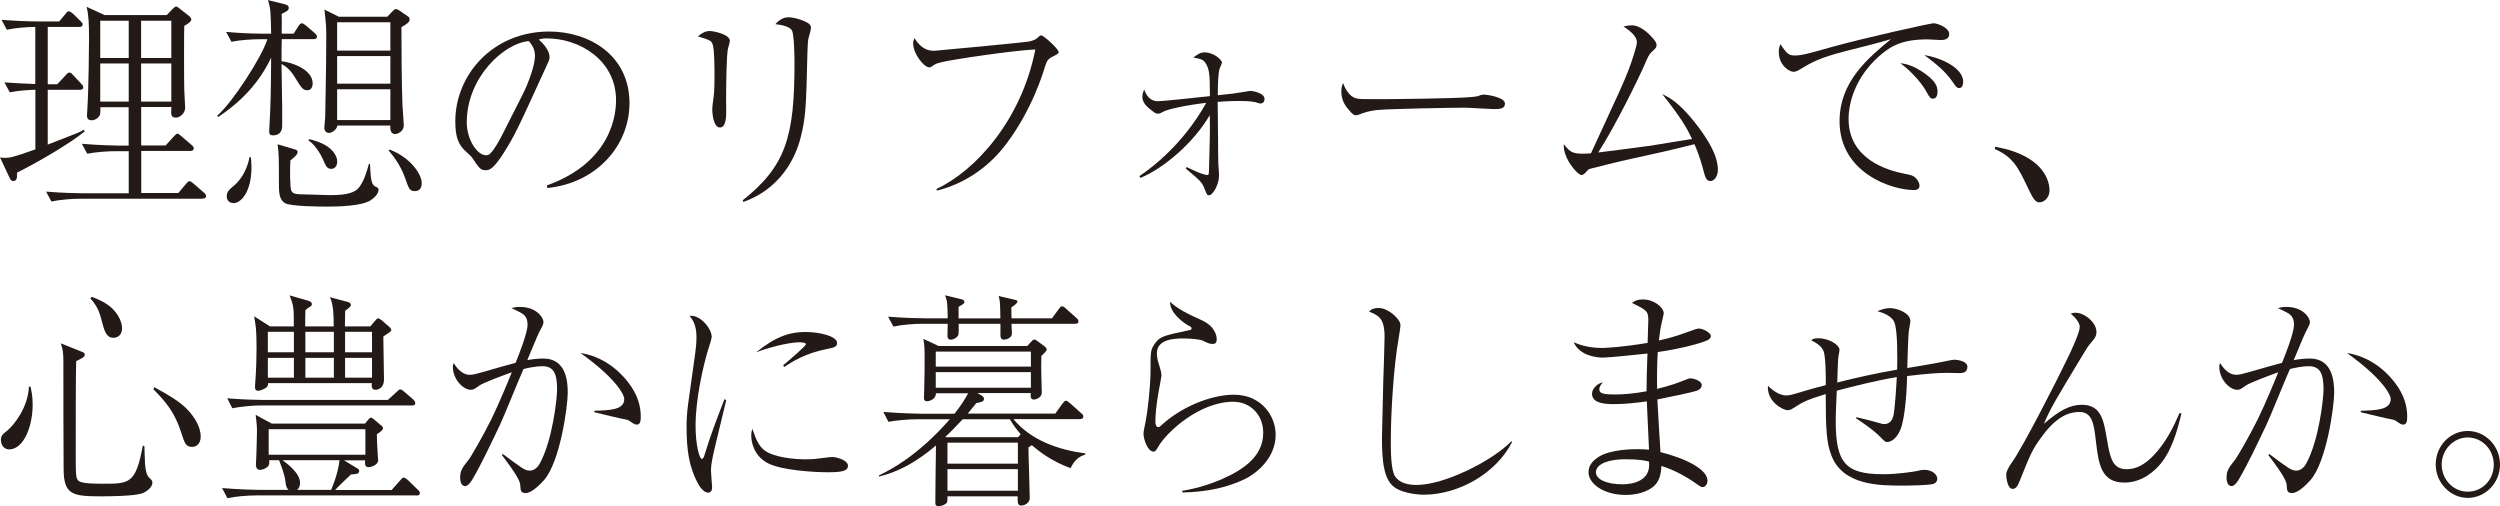
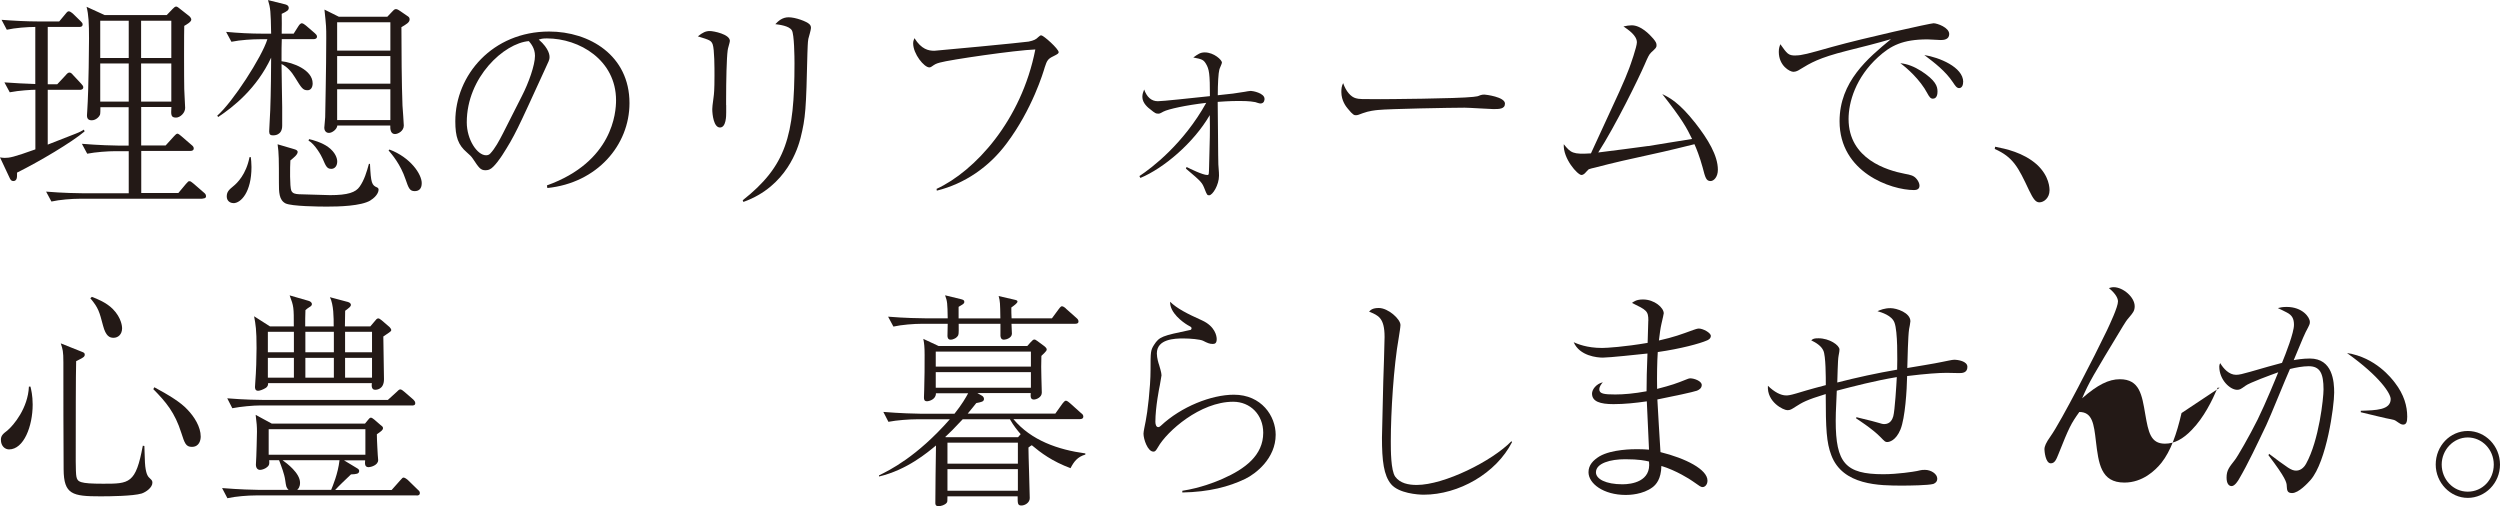
<svg xmlns="http://www.w3.org/2000/svg" id="_レイヤー_2" viewBox="0 0 305.29 61.82">
  <defs>
    <style>.cls-1{fill:#231916;stroke-width:0px;}</style>
  </defs>
  <g id="_レイヤー_1-2">
    <path class="cls-1" d="M2.08,21.07v.28c0,.28,0,.76-.46.76-.24,0-.35-.17-.46-.42l-1.16-2.47c.22.03.35.06.57.06.59,0,1.08-.08,3.75-1.04v-7.28c-.4,0-1.97.08-3.13.31l-.65-1.21c1.05.08,2.72.17,3.77.2V3.29c-.94,0-2.45.11-3.48.34L.19,2.42c1.4.11,3.1.2,4.5.2h2.54l.75-.9c.22-.28.3-.34.43-.34.16,0,.38.2.49.28l.92.9c.16.17.27.25.27.42,0,.31-.3.31-.4.31h-3.86v7h1.16l1.02-1.09c.19-.23.32-.34.46-.34.16,0,.27.08.46.31l1,1.07c.16.17.24.28.24.42,0,.28-.3.31-.4.31h-3.94v6.69c.49-.2,2.91-1.15,3.45-1.35.49-.2.65-.28.97-.48l.08.22c-1.56,1.32-5.47,3.65-8.25,5.03ZM24.72,24.27h-14.99c-.94,0-2.43.11-3.45.34l-.65-1.21c2.02.17,3.99.2,4.48.2h5.61v-5.14h-1.59c-.97,0-2.45.11-3.48.31l-.65-1.21c2.02.17,3.99.22,4.5.22h1.21v-4.69h-3.45c0,.39,0,.76-.05.93-.08.2-.46.67-1.02.67s-.57-.42-.57-.62c0-.11,0-.14.03-.48.19-2.84.22-8.51.22-8.88,0-1.88-.05-2.92-.3-3.88l2.21,1.01h7.58l.7-.73c.19-.2.32-.31.46-.31s.35.2.46.28l1.11.87c.13.11.27.28.27.45,0,.28-.62.62-.86.76-.03.28-.03,6.66,0,7.72,0,.37.11,1.97.11,2.3,0,.62-.62,1.18-1.11,1.18-.65,0-.62-.34-.57-1.29h-3.69v4.69h2.99l1-1.1c.11-.11.3-.34.43-.34s.32.17.49.31l1.24,1.07c.13.11.27.22.27.42,0,.25-.22.31-.4.31h-6.01v5.14h4.53l.92-1.1c.27-.31.3-.34.43-.34s.19.03.49.28l1.27,1.1c.13.11.27.22.27.45,0,.25-.24.28-.4.28ZM15.72,2.53h-3.48v4.55h3.48V2.53ZM15.72,7.75h-3.48v4.66h3.48v-4.66ZM20.92,2.53h-3.69v4.55h3.69V2.53ZM20.92,7.75h-3.69v4.66h3.69v-4.66Z" />
    <path class="cls-1" d="M38.32,4.78h-3.91c-.03.79-.03,1.35-.03,2.7,1.35.14,3.8,1.04,3.8,2.7,0,.51-.24.84-.62.84-.57,0-.73-.25-1.54-1.57-.4-.67-.94-1.29-1.64-1.63,0,.84.08,4.97.08,5.25v2.28c0,1.21-1,1.18-1.13,1.18-.3,0-.46-.11-.46-.48,0-.42.13-2.22.13-2.58.08-1.97.11-5.42.11-6.43-1.78,3.79-4.61,6.01-6.47,7.25l-.11-.17c1.86-1.6,5.47-7.19,6.12-9.33h-.94c-.84,0-2.35.08-3.45.31l-.65-1.21c1.48.14,2.99.22,4.48.22h1.02c-.05-2.75-.08-3.09-.38-4.1l2.13.53c.32.08.4.28.4.42,0,.28-.19.42-.86.73.03.65,0,1.69,0,2.42h1.46l.59-.93c.13-.22.3-.34.4-.34.13,0,.35.14.51.28l1.08.93c.11.11.27.23.27.42,0,.25-.24.31-.4.31ZM28.5,24.8c-.38,0-.81-.25-.81-.81s.27-.82.81-1.26c.46-.37,1.56-1.43,1.97-3.54h.16c.03.34.08.67.08,1.21,0,3.06-1.29,4.41-2.21,4.41ZM45.25,24.47c-1.16.7-3.88.76-5.31.76-.97,0-4.31-.03-5.07-.39-.81-.42-.81-1.4-.81-2.53,0-2.75,0-3.6-.16-4.69l2.1.62c.21.06.35.17.35.31,0,.34-.51.73-.89,1.04-.05.82-.08,3.2.11,3.68.16.37.49.42.94.45.65.03,3.4.11,3.8.11,2.18,0,3.13-.34,3.61-1.04.57-.81.86-1.8,1.13-2.78h.13c.11,2.36.22,2.61.89,2.89.11.06.16.14.16.28,0,.11-.08.73-1,1.29ZM40.45,20.62c-.54,0-.67-.37-1.05-1.24-.16-.39-.94-1.77-1.73-2.22l.08-.17c.4.08,1.59.42,2.32.96.89.65,1.11,1.38,1.11,1.77,0,.51-.27.9-.73.9ZM49.02,3.34c0,2.67.03,6.99.13,9.55.03.37.16,2.25.16,2.44,0,.67-.7,1.04-1.08,1.04-.54,0-.59-.62-.57-1.04h-6.47c-.03.45-.62.9-1.02.9-.46,0-.57-.42-.57-.62,0-.17.11-1.07.11-1.29,0-.59.13-5.84.13-9.69,0-1.32,0-1.38-.22-3.46l1.75.87h5.93l.59-.62c.13-.14.27-.31.46-.31s.4.17.49.22l.86.59c.22.14.32.22.32.45,0,.37-.4.59-1.02.96ZM47.67,2.72h-6.5v3.46h6.5v-3.46ZM47.67,6.85h-6.5v3.37h6.5v-3.37ZM47.67,10.9h-6.5v3.76h6.5v-3.76ZM50.64,23.34c-.62,0-.75-.39-1.11-1.43-.62-1.85-1.67-3.06-2.08-3.54l.11-.11c2.56.96,3.94,3.01,3.94,4.1,0,.73-.38.98-.86.98Z" />
    <path class="cls-1" d="M66.79,22.64c8.06-2.89,8.44-8.93,8.44-10.39,0-4.92-4.48-7.56-8.44-7.56-.57,0-.73.06-1,.14,1.32,1.15,1.32,2,1.32,2.14,0,.34-.08.45-.65,1.69-3.29,7.19-3.59,7.89-5.12,10.28-.13.2-1,1.52-1.54,1.74-.16.08-.35.11-.51.11-.62,0-.81-.31-1.56-1.43-.19-.28-.35-.42-.73-.76-1.05-.9-1.4-1.88-1.4-3.79,0-5.65,4.56-10.96,11.46-10.96,4.93,0,9.81,2.92,9.81,8.74,0,5.14-3.96,9.75-10.03,10.37l-.05-.31ZM63.74,11.71c.81-1.57,1.59-3.76,1.59-4.89,0-.96-.54-1.54-.75-1.8-3.02.25-7.58,4.41-7.58,9.92,0,2.13,1.29,4.02,2.35,4.02.16,0,.35-.03.51-.2.59-.62,1.08-1.54,1.56-2.47l2.32-4.58Z" />
    <path class="cls-1" d="M88.68,12.84v.9c0,.39,0,1.83-.76,1.83s-.94-1.57-.94-2.25c0-.28.03-.42.16-1.46.05-.37.11-.79.11-2.67,0-.87,0-3.15-.22-3.77-.19-.48-.35-.53-1.81-.98.59-.48.97-.65,1.46-.65.46,0,2.45.39,2.45,1.21,0,.17-.27.98-.27,1.15-.13.96-.19,3.76-.19,5.98v.7ZM90.68,24.47c5.31-4.19,6.34-7.84,6.34-16.74,0-.76-.03-3.54-.32-4.02-.32-.56-1.56-.7-2.02-.76.35-.37.84-.84,1.62-.84.84,0,2.21.51,2.54.84.19.17.19.37.19.48,0,.22-.27,1.12-.32,1.32-.08.45-.08,1.07-.11,1.71-.16,6.88-.22,7.89-.84,10.39-.3,1.15-1.64,5.9-6.98,7.81l-.08-.2Z" />
    <path class="cls-1" d="M114.38,23.06c4.66-2.16,10.35-8.32,12.05-17.02-2.4.08-10.46,1.26-11.65,1.6-.51.14-.59.2-1,.48-.03.03-.16.11-.3.11-.62,0-1.97-1.63-1.97-2.95,0-.28.11-.48.16-.62.86,1.38,1.73,1.54,2.43,1.54.22,0,10.87-1.01,11.51-1.12.67-.14.92-.28,1.19-.56.19-.17.24-.2.35-.2.3,0,2.13,1.66,2.13,2.05,0,.14-.08.22-.65.5-.65.31-.78.51-1.05,1.35-.16.56-1.51,5.11-4.66,9.3-2.13,2.87-5.12,4.92-8.52,5.76l-.03-.22Z" />
    <path class="cls-1" d="M139.16,21.49c1.48-.98,5.34-3.9,8.14-8.93-2.45.28-4.64.76-5.23,1.07-.4.22-.46.25-.62.25-.32,0-.4-.06-.92-.48-.3-.22-1.03-.79-1.03-1.57,0-.37.11-.59.22-.9.32.9.86,1.43,1.67,1.43.59,0,3.99-.37,6.36-.62,0-2.7-.08-3.29-.49-3.96-.3-.5-.51-.56-1.54-.76.59-.42.86-.62,1.4-.62,1.13,0,2.1.93,2.1,1.24,0,.14-.3.73-.32.87-.11.39-.19,1.69-.19,3.12,1.89-.2,1.97-.2,3.29-.42.05-.03.7-.11.75-.11.19,0,1.67.25,1.67.98,0,.06,0,.56-.51.56-.11,0-.54-.14-.62-.17-.7-.14-1.62-.14-1.97-.14-.3,0-1.13,0-2.62.11.03,1.21.05,7.22.08,7.64.08,1.04.08,1.15.08,1.38,0,1.12-.78,2.39-1.21,2.39-.22,0-.27-.06-.54-.76-.32-.79-.32-.84-2.29-2.5l.08-.2c.43.22,1.97.98,2.53.98.22,0,.19-.11.22-1.04.08-3.48.13-4.02.08-6.27-1.97,3.4-5.63,6.49-8.47,7.67l-.13-.25Z" />
    <path class="cls-1" d="M165.58,12c.38.11.65.11,3.02.11.49,0,9.41-.06,11.3-.28.51-.06.54-.06.86-.2.16-.06.32-.08.51-.08.13,0,2.51.28,2.51,1.1,0,.67-.7.67-1.43.67-.4,0-2.94-.17-3.5-.17-1.62,0-9.25.14-10.57.28-.32.03-1.11.11-1.86.39-.51.2-.65.25-.84.25s-.35,0-1-.81c-.19-.22-.78-.96-.78-2.02,0-.39.03-.73.22-1.09.35,1.01.94,1.69,1.56,1.85Z" />
    <path class="cls-1" d="M201.26,17.84c.86-.14,4.61-.76,5.37-.87-.67-1.38-1.21-2.39-3.64-5.48.86.42,2.05,1.01,4.04,3.54,1.54,1.97,2.75,3.96,2.75,5.7,0,.9-.51,1.38-.89,1.38-.54,0-.65-.42-.97-1.66-.35-1.29-.78-2.36-1-2.84-1,.25-3.37.84-5.34,1.26-2.45.53-4.58,1.01-6.82,1.6-.03,0-.73.17-.75.2-.08.06-.4.42-.46.48-.11.11-.27.22-.43.22-.46,0-2.26-1.99-2.16-3.76.86,1.07,1.11,1.26,3.32,1.12,3.61-7.81,4.02-8.68,4.67-10.39.16-.42.94-2.64.94-3.17,0-.84-1.05-1.54-1.64-1.94.35-.08.73-.14,1-.14,1.13,0,2.18,1.1,2.64,1.63.32.39.4.56.4.81,0,.28-.08.34-.65.87-.27.25-.43.62-.78,1.43-.78,1.8-3.59,7.53-5.69,10.79.97-.11,5.23-.67,6.09-.79Z" />
    <path class="cls-1" d="M219.27,6.77c.75,0,1.48-.2,4.45-1.04,4.02-1.12,12.05-2.89,12.4-2.89.43,0,1.91.51,1.91,1.32,0,.67-.67.73-1.02.73-.24,0-1.4-.08-1.62-.08-3.05,0-4.5.76-6.04,2.16-2.75,2.5-3.61,5.51-3.61,7.56,0,4.92,4.77,6.29,6.85,6.69.73.14,1.13.2,1.51.7.19.25.3.53.3.76,0,.45-.38.53-.67.53-2.78,0-9.09-2.14-9.09-8.4,0-4.83,3.45-7.7,6.28-10.03-1.62.48-3.61.98-5.42,1.43-3.42.87-4.37,1.46-5.72,2.28-.16.11-.46.28-.78.28-.43,0-1.78-.73-1.78-2.44,0-.42.08-.65.19-.93.84,1.18.97,1.38,1.86,1.38ZM234.58,8.65c1.81,1.18,2.02,1.88,2.02,2.53,0,.28-.05.87-.57.87-.3,0-.46-.28-.65-.62-.89-1.71-2.59-3.2-3.32-3.71.89.08,1.75.45,2.51.93ZM239.73,10c0,.67-.35.76-.49.76-.3,0-.49-.31-.75-.7-.92-1.38-2.21-2.36-3.5-3.34,1.78.28,4.75,1.46,4.75,3.29Z" />
    <path class="cls-1" d="M243.65,17.92c1.27.25,3.42.7,5.07,2.16,1.56,1.43,1.56,2.92,1.56,3.17,0,.9-.67,1.46-1.24,1.46-.43,0-.73-.36-1.27-1.49-1.32-2.81-1.92-4.02-4.18-5.03l.05-.28Z" />
    <path class="cls-1" d="M1.11,54.88c-.49,0-1-.39-1-1.18,0-.51.27-.73.78-1.12.78-.65,2.53-2.75,2.64-5.37h.19c.08.34.27,1.07.27,2.19,0,2.64-1.08,5.48-2.89,5.48ZM17.28,60.27c-1.05.31-3.83.34-5.01.34-3.42,0-4.48-.22-4.5-3.29-.03-6.38-.03-7.05-.03-13.06,0-1.38-.08-1.6-.32-2.33l2.53,1.01c.3.11.4.17.4.37,0,.28-.24.39-1.05.79-.05,1.4-.05,8.4-.05,10.25,0,.67-.03,3.4.08,3.85.13.65.38.87,3.26.87,3.21,0,3.99,0,4.85-4.64l.19.03c.03.39.05,2.16.11,2.5.13,1.04.35,1.26.57,1.46.24.22.3.31.3.53,0,.56-.73,1.12-1.32,1.32ZM13.86,41.25c-.49,0-.94-.22-1.27-1.46-.46-1.74-.57-2.19-1.56-3.37l.19-.17c.65.25,1.78.7,2.56,1.49,1.08,1.1,1.13,2.19,1.13,2.33,0,.79-.51,1.18-1.05,1.18ZM23.43,54.57c-.75,0-.89-.48-1.29-1.71-.78-2.47-1.86-3.76-3.42-5.34l.13-.23c1.81.98,3.21,1.83,4.04,2.73.84.87,1.62,2.11,1.62,3.29,0,.42-.16,1.26-1.08,1.26Z" />
    <path class="cls-1" d="M50.88,60.5h-19.66c-.94,0-2.43.11-3.45.34l-.65-1.24c2.02.17,3.99.22,4.48.22h3.64c-.3-.28-.3-.45-.41-1.18-.11-.79-.46-1.66-.75-2.44h-1.21c.03.34.05.59-.22.81-.19.2-.62.37-.89.37-.32,0-.51-.25-.51-.65,0-.17.05-.87.05-1.01,0-.37.08-1.99.08-2.98,0-.7-.03-1.01-.16-2.08l1.97,1.07h11.38l.32-.39c.13-.17.27-.34.4-.34.11,0,.3.14.43.25l.75.65c.16.11.3.22.3.37,0,.25-.22.39-.75.76,0,.73.11,2.5.11,2.53,0,.08.05.51.05.62,0,.65-.94.87-1.16.87-.51,0-.46-.45-.43-.84h-2.59l1.59.96c.19.11.27.2.27.34,0,.37-.38.39-1,.42-.73.7-1.46,1.38-1.94,1.91h6.9l1.05-1.18c.27-.31.3-.34.43-.34s.43.22.49.28l1.21,1.18c.19.17.27.25.27.42,0,.28-.22.31-.4.31ZM50.29,49.51h-18.44c-.94,0-2.45.14-3.48.34l-.62-1.21c2.02.17,3.96.2,4.48.2h15.13l1.08-.98c.14-.14.3-.31.43-.31.16,0,.32.14.49.28l1.11.96c.13.14.24.25.24.45,0,.25-.22.28-.4.28ZM47.56,40.58c-.38.25-.43.28-.75.51,0,.81.08,4.47.08,5.22,0,1.29-.97,1.29-1.08,1.29-.49,0-.43-.59-.4-.81h-12.67c0,.17,0,.39-.3.59-.32.2-.73.34-.92.34-.38,0-.38-.34-.38-.48,0-.06.03-.34.03-.5.11-1.38.16-3.09.16-4.24,0-2.3-.11-2.84-.3-3.88l1.94,1.24h2.91c0-2.33,0-2.44-.51-3.79l2.32.67c.22.06.4.22.4.39s-.13.28-.3.37c-.21.14-.27.17-.49.37-.03.48-.03,1.52-.03,1.99h3.48c0-1.1,0-2.64-.46-3.57l2.1.56c.05,0,.46.11.46.37,0,.22-.19.34-.7.73,0,.39-.03,1.6-.03,1.91h3.1l.57-.67c.13-.17.24-.31.41-.31.13,0,.27.14.43.25l.94.81c.08.08.21.25.21.37s-.16.22-.24.28ZM35.89,40.52h-3.18v2.5h3.18v-2.5ZM35.89,43.7h-3.18v2.42h3.18v-2.42ZM44.62,52.41h-11.81v3.12h11.81v-3.12ZM34.51,56.2c.51.37,2.13,1.57,2.13,2.75,0,.53-.22.76-.35.87h4.15c.16-.39.84-1.97,1.02-3.62h-6.96ZM40.77,40.52h-3.48v2.5h3.48v-2.5ZM40.77,43.7h-3.48v2.42h3.48v-2.42ZM45.43,40.52h-3.29v2.5h3.29v-2.5ZM45.43,43.7h-3.29v2.42h3.29v-2.42Z" />
-     <path class="cls-1" d="M61.37,55.41c.75.59,1.78,1.32,2.32,1.69.43.28.7.37,1,.37.67,0,1.08-.59,1.21-.84,1.59-2.87,2.13-8.03,2.13-9.07,0-1.97-.43-2.84-1.81-2.84-.7,0-1.62.17-2.29.34-.49,1.07-2.43,5.9-2.89,6.85-1.08,2.25-2.21,4.69-3.37,6.66-.05.08-.46.79-.86.79-.38,0-.62-.37-.62-1.04,0-.87.3-1.24,1.02-2.16.3-.37,1.75-2.87,2.78-4.94.97-1.97,2.29-5.2,2.51-5.76-.86.31-3.56,1.29-4.02,1.66-.54.39-.67.48-1,.48-.86,0-2.18-1.21-2.18-2.84,0-.17.03-.25.11-.42.4.67,1.08,1.43,1.94,1.43.38,0,.81-.11,1.73-.37,2.21-.65,2.29-.65,3.88-1.09.46-1.12,1.46-3.68,1.46-4.64,0-.73-.21-1.18-.89-1.52-.16-.08-.94-.48-1.08-.53.3-.08.59-.14,1.08-.14,1.92,0,2.83,1.26,2.83,1.83,0,.25,0,.28-.51,1.24-.27.51-1.24,2.95-1.46,3.43.27-.06,1.13-.2,1.97-.2,2.8,0,2.97,2.84,2.97,4.16,0,1.69-.92,8.4-2.88,10.67-.35.39-1.46,1.6-2.26,1.6-.59,0-.62-.34-.65-.84,0-.45-.13-1.01-2.24-3.79l.08-.14ZM72.59,50.16c1.83-.06,3.64-.08,3.64-1.43,0-.65-1.27-2.72-5.34-5.62,3.5.53,5.47,3.12,5.85,3.62,1.13,1.46,1.51,2.87,1.51,4.16,0,.62-.11.96-.49.96-.22,0-.32-.06-.89-.45-.32-.22-.54-.14-2.21-.56-.22-.06-1.4-.34-2.08-.5v-.17Z" />
-     <path class="cls-1" d="M88.68,48.89c-.19.84-1.11,4.58-1.29,5.34-.4,1.69-.57,2.5-.57,3.23,0,.31.14,1.94.14,1.97,0,.34-.05.73-.51.73-.4,0-.89-.53-1.13-.96-1.21-2.16-1.48-4.3-1.48-7.19,0-.53.03-1.46.19-2.67l.86-6.15c.08-.53.16-1.26.16-2.05,0-1.54-.54-2.19-.84-2.56,1.24-.2,2.7,1.52,2.7,2.56,0,.2-.32,1.24-.43,1.54-.59,1.94-1.54,6.01-1.54,9.3,0,2.33.46,4.07.78,4.07.16,0,.3-.42.3-.45.84-2.7,1.27-3.79,2.45-6.86l.22.14ZM93.86,55.3c1.54.73,3.88.79,4.48.79.97,0,1.43-.06,2.86-.25.22-.03.35-.03.46-.03.46,0,1.89.37,1.89,1.07s-.92.79-2.59.79c-1.24,0-5.66-.2-7.33-1.18-1.67-.96-1.89-2.67-1.89-3.29,0-.37.05-.59.13-.84.51,1.43.84,2.39,2,2.95ZM95.64,44.6c.57-.48,2.78-2.33,2.78-2.58,0-.22-.78-.22-.84-.22-.78,0-2.86.34-5.23,1.21,2.45-1.97,4.15-2.47,6.01-2.47,1.64,0,3.86.48,3.86,1.35,0,.48-.38.56-1.38.76-2.43.48-4.07,1.49-5.07,2.16l-.13-.2Z" />
    <path class="cls-1" d="M130.75,57.18c-2.26-.84-3.64-1.88-4.75-2.81-.14.08-.19.11-.41.28,0,.98.16,5.28.16,6.18,0,.56-.59.9-1.02.9-.46,0-.46-.25-.46-1.12h-8.57c0,.62,0,.67-.11.81-.22.25-.67.39-.97.39-.38,0-.4-.22-.4-.39,0-.25.05-6.49.08-7.02-1.02.84-3.53,2.98-6.96,3.79v-.14c1.27-.62,4.61-2.25,8.65-6.85h-4.02c-.94,0-2.45.11-3.48.31l-.62-1.21c2.02.17,3.96.22,4.48.22h4.21c.92-1.15,1.38-1.97,1.67-2.5h-3.94c.03.73-.81.98-1.08.98-.35,0-.38-.22-.38-.48,0-.17.03-.81.03-.93.05-1.43.05-2.87.05-4.27,0-.9-.05-1.43-.16-1.94l1.86.87h10.84l.4-.45c.24-.25.32-.34.46-.34.08,0,.11,0,.35.17l.84.62c.08.06.32.25.32.42,0,.14-.11.25-.27.42-.16.14-.24.22-.38.37-.03.84-.03,1.85,0,2.64,0,.25.05,1.71.05,1.85,0,.56-.65.84-.97.84-.43,0-.41-.39-.38-.79h-6.52l.59.34c.05.03.22.17.22.37,0,.34-.32.39-.94.51-.3.39-.43.53-1.05,1.29h10.7l.86-1.21c.13-.17.3-.37.43-.37.16,0,.4.22.51.31l1.35,1.21c.16.11.27.23.27.42,0,.25-.22.31-.4.31h-8.14c2.18,2.61,5.47,3.74,8.79,4.19v.14c-.97.28-1.4.87-1.81,1.66ZM131.26,39.54h-7.74c0,.2.05,1.04.05,1.21,0,.51-.7.73-.97.73-.32,0-.4-.22-.43-.45v-1.49h-5.1c0,.48.03,1.21-.05,1.38-.16.34-.59.56-.94.56-.22,0-.35-.11-.38-.42,0-.22.03-1.29.03-1.52h-3.15c-.97,0-2.45.11-3.48.34l-.65-1.21c2.02.17,3.99.2,4.5.2h2.78c-.03-1.85-.05-2.08-.32-2.81l1.97.48c.21.06.38.11.38.31,0,.22-.08.25-.7.62v1.41h5.1c-.03-1.88-.03-2.08-.21-2.73l1.81.42c.32.08.49.08.49.28q0,.17-.75.7c0,.51,0,.76.03,1.32h4.93l.81-1.1c.27-.37.35-.37.43-.37.16,0,.49.28.49.31l1.24,1.1c.16.14.27.25.27.45,0,.25-.24.28-.41.28ZM125.89,42.94h-11.62v1.83h11.62v-1.83ZM125.89,45.44h-11.62v1.91h11.62v-1.91ZM123.33,51.2h-5.77c-1.02,1.1-1.64,1.71-2.13,2.16l.05.03h8.84l.32-.37c-.38-.45-.84-.98-1.32-1.83ZM124.3,54.06h-8.6v2.56h8.6v-2.56ZM124.3,57.29h-8.6v2.64h8.6v-2.64Z" />
    <path class="cls-1" d="M144.39,59.93c2.21-.34,4.07-1.09,4.91-1.46,2.75-1.21,4.96-2.87,4.96-5.62,0-2.22-1.59-3.79-3.67-3.79-4.04,0-8.09,3.62-9.17,5.53-.24.39-.32.56-.57.56-.7,0-1.21-1.52-1.21-2.19,0-.25.16-.98.27-1.55.21-.98.59-4.16.59-6.21,0-2.19,0-2.42.43-3.09.65-1.01,1.02-1.1,4.34-1.8.11,0,.24-.06.24-.23,0-.14-.13-.2-.49-.39-.57-.34-2.18-1.49-2.13-2.84.84.82,2.02,1.43,3.91,2.28,1.59.73,1.78,1.91,1.78,2.28,0,.56-.27.59-.51.59-.35,0-.62-.11-1.16-.39-.35-.17-1.54-.28-2.4-.28-1.05,0-3.24.06-3.24,1.83,0,.56.22,1.26.27,1.38.08.28.3.98.3,1.29,0,.11-.19,1.04-.21,1.24-.05.2-.54,2.67-.54,4.44,0,.34.11.65.35.65.05,0,.13,0,.32-.17,2.48-2.33,6.17-3.79,8.92-3.79,3.37,0,5.1,2.61,5.1,4.89,0,2.87-2.4,4.75-3.72,5.39-2,.96-4.42,1.6-7.68,1.66v-.2Z" />
    <path class="cls-1" d="M184.65,53.98c-1.94,3.82-6.52,6.43-10.79,6.43-.73,0-3.05-.17-3.99-1.29-.89-1.07-1.11-2.84-1.11-5.67,0-.42.13-5.98.16-6.85s.16-4.66.16-5.45c0-2.36-.78-2.64-1.89-3.09.19-.23.46-.45,1.19-.45,1.13,0,2.64,1.35,2.64,2.08,0,.25-.13,1.04-.21,1.55-.62,3.46-.97,9.1-.97,12.64,0,1.1,0,3.57.54,4.33.59.81,1.62,1.01,2.62,1.01,3.37,0,9.22-2.92,11.57-5.34l.08.11Z" />
    <path class="cls-1" d="M201.29,39.15c0-1.18-.22-1.29-2-2.16.24-.17.54-.42,1.35-.42,1.4,0,2.53,1.01,2.53,1.69,0,.06-.13.65-.27,1.24s-.22,1.24-.32,2.08c1.86-.42,2.67-.73,4.21-1.29.19-.06.46-.17.67-.17.49,0,1.46.51,1.46.9,0,.34-.35.51-.49.56-.84.37-3.18,1.01-5.99,1.41-.08,1.18-.11,2.92-.08,4.5,1.75-.45,2.37-.67,3.56-1.15.13-.06.35-.14.49-.14.49,0,1.4.34,1.4.81,0,.39-.32.59-.59.7-.49.17-2.94.7-4.83,1.07.05,1.15.3,5.03.38,6.43,3.07.76,5.74,2.11,5.74,3.48,0,.5-.32.79-.59.79-.22,0-.32-.08-1.24-.73-.27-.2-2.02-1.32-3.8-1.85-.03,1.63-.67,2.28-1.05,2.58-1.21.93-2.91.96-3.29.96-2.75,0-4.56-1.4-4.56-2.78,0-.87.57-1.46,1.35-1.94,1.51-.87,4.1-.87,4.61-.87.62,0,1.02.03,1.43.06-.03-.93-.24-5.06-.27-5.9-1.38.2-2.72.34-4.07.34-1.62,0-2.62-.31-2.62-1.29,0-.48.49-1.18,1.32-1.38-.19.22-.43.53-.43.87,0,.53.57.62,1.94.62,1.05,0,2.32-.11,3.83-.39,0-1.54.03-2.36.11-4.61-1.08.11-4.66.5-5.45.5-.7,0-2.83-.2-3.56-1.88.46.2,1.59.7,3.48.7.54,0,2.75-.14,5.55-.62,0-.42.08-2.3.08-2.7ZM198.45,56.08c-1.78,0-3.56.48-3.56,1.6,0,.81,1.19,1.46,3.24,1.46,1.13,0,3.53-.34,3.24-2.78-.46-.11-1.21-.28-2.91-.28Z" />
    <path class="cls-1" d="M226.68,50.94l.24.06c2.78.65,2.83.79,3.15.79.78,0,1.02-.59,1.13-.96.19-.7.38-3.82.43-4.78-2.7.45-5.26,1.12-7.33,1.66-.13,2.81-.13,3.12-.13,3.68,0,5.14,1.19,6.52,5.8,6.52,1.78,0,3.72-.31,4.12-.39.7-.17.78-.14,1-.14.7,0,1.48.48,1.48,1.07,0,.45-.35.59-.49.65-.62.17-2.94.2-3.75.2-2.78,0-7.33,0-8.71-3.74-.57-1.52-.67-3.12-.67-7.44-2.4.73-2.88,1.04-3.64,1.52-.57.37-.7.45-1.05.45-.46,0-2.51-.98-2.37-2.98.78.76,1.56,1.18,2.24,1.18.22,0,.49-.03,1.24-.25,1.73-.53,3.05-.87,3.59-1.01,0-.93,0-3.6-.3-4.21-.24-.56-.86-.96-1.48-1.26.24-.2.35-.25.89-.25,1.32,0,2.56.84,2.56,1.38,0,.08-.03.42-.11.76-.11.51-.13,2.78-.16,3.26,2.43-.62,4.85-1.15,7.31-1.57.03-1.24.08-4.66-.32-5.73-.32-.9-1.59-1.26-2.08-1.41.32-.14.84-.37,1.59-.37s2.43.56,2.43,1.6c0,.08-.13.9-.16.96-.13.84-.19,3.68-.22,4.75.65-.11,3.59-.59,4.18-.73.46-.08,1.27-.28,1.54-.28.46,0,1.62.17,1.62.87,0,.76-.67.76-1.02.76-.24,0-1.29-.03-1.51-.03-.97,0-2.54.11-4.83.39-.03,1.71-.24,5.11-.81,6.52-.57,1.38-1.38,1.54-1.62,1.54s-.3-.06-.81-.59c-.97-1.01-2.91-2.25-2.99-2.3l.03-.11Z" />
-     <path class="cls-1" d="M266.4,50.44c-.59,2.56-1.32,4.64-2.45,6.07-.75.93-2.29,2.42-4.53,2.42-2.88,0-3.15-2.33-3.48-5.08-.24-2.08-.43-3.54-2.02-3.54s-3.07.9-4.67,3.12c-1.02,1.43-1.24,1.85-2.56,5.17-.24.59-.43,1.1-.92,1.1-.67,0-.78-1.54-.78-1.71,0-.37.19-.81.75-1.6,1.27-1.77,5.42-9.86,6.88-12.92.38-.81,1.35-2.87,1.35-3.54,0-.34-.22-.9-1.11-1.63.22-.06.35-.11.59-.11,1.13,0,2.56,1.21,2.56,2.33,0,.56-.22.81-.7,1.38-.3.34-.43.56-.73,1.04-3.75,6.21-4.1,6.77-4.99,8.82,1.89-1.66,3.26-2.33,4.61-2.33,2.43,0,2.7,1.94,3.1,4.27.38,2.19.65,3.6,2.4,3.6,1.16,0,2.21-.56,3.29-1.69,1.48-1.52,2.48-3.57,3.15-5.14h.24Z" />
+     <path class="cls-1" d="M266.4,50.44c-.59,2.56-1.32,4.64-2.45,6.07-.75.93-2.29,2.42-4.53,2.42-2.88,0-3.15-2.33-3.48-5.08-.24-2.08-.43-3.54-2.02-3.54c-1.02,1.43-1.24,1.85-2.56,5.17-.24.59-.43,1.1-.92,1.1-.67,0-.78-1.54-.78-1.71,0-.37.19-.81.75-1.6,1.27-1.77,5.42-9.86,6.88-12.92.38-.81,1.35-2.87,1.35-3.54,0-.34-.22-.9-1.11-1.63.22-.06.35-.11.59-.11,1.13,0,2.56,1.21,2.56,2.33,0,.56-.22.81-.7,1.38-.3.34-.43.56-.73,1.04-3.75,6.21-4.1,6.77-4.99,8.82,1.89-1.66,3.26-2.33,4.61-2.33,2.43,0,2.7,1.94,3.1,4.27.38,2.19.65,3.6,2.4,3.6,1.16,0,2.21-.56,3.29-1.69,1.48-1.52,2.48-3.57,3.15-5.14h.24Z" />
    <path class="cls-1" d="M277.08,55.41c.75.59,1.78,1.32,2.32,1.69.43.28.7.37,1,.37.67,0,1.08-.59,1.21-.84,1.59-2.87,2.13-8.03,2.13-9.07,0-1.97-.43-2.84-1.81-2.84-.7,0-1.62.17-2.29.34-.49,1.07-2.43,5.9-2.89,6.85-1.08,2.25-2.21,4.69-3.37,6.66-.05.08-.46.79-.86.79-.38,0-.62-.37-.62-1.04,0-.87.3-1.24,1.02-2.16.3-.37,1.75-2.87,2.78-4.94.97-1.97,2.29-5.2,2.51-5.76-.86.31-3.56,1.29-4.02,1.66-.54.39-.67.48-1,.48-.86,0-2.18-1.21-2.18-2.84,0-.17.03-.25.11-.42.4.67,1.08,1.43,1.94,1.43.38,0,.81-.11,1.73-.37,2.21-.65,2.29-.65,3.88-1.09.46-1.12,1.46-3.68,1.46-4.64,0-.73-.21-1.18-.89-1.52-.16-.08-.94-.48-1.08-.53.3-.08.59-.14,1.08-.14,1.92,0,2.83,1.26,2.83,1.83,0,.25,0,.28-.51,1.24-.27.51-1.24,2.95-1.46,3.43.27-.06,1.13-.2,1.97-.2,2.8,0,2.97,2.84,2.97,4.16,0,1.69-.92,8.4-2.88,10.67-.35.39-1.46,1.6-2.26,1.6-.59,0-.62-.34-.65-.84,0-.45-.13-1.01-2.24-3.79l.08-.14ZM288.3,50.16c1.83-.06,3.64-.08,3.64-1.43,0-.65-1.27-2.72-5.34-5.62,3.5.53,5.47,3.12,5.85,3.62,1.13,1.46,1.51,2.87,1.51,4.16,0,.62-.11.96-.49.96-.22,0-.32-.06-.89-.45-.32-.22-.54-.14-2.21-.56-.22-.06-1.4-.34-2.08-.5v-.17Z" />
    <path class="cls-1" d="M297.44,56.73c0-2.28,1.75-4.1,3.91-4.1s3.94,1.83,3.94,4.1-1.81,4.07-3.94,4.07-3.91-1.85-3.91-4.07ZM304.53,56.73c0-1.83-1.43-3.31-3.18-3.31s-3.18,1.52-3.18,3.31,1.38,3.31,3.18,3.31,3.18-1.46,3.18-3.31Z" />
  </g>
</svg>